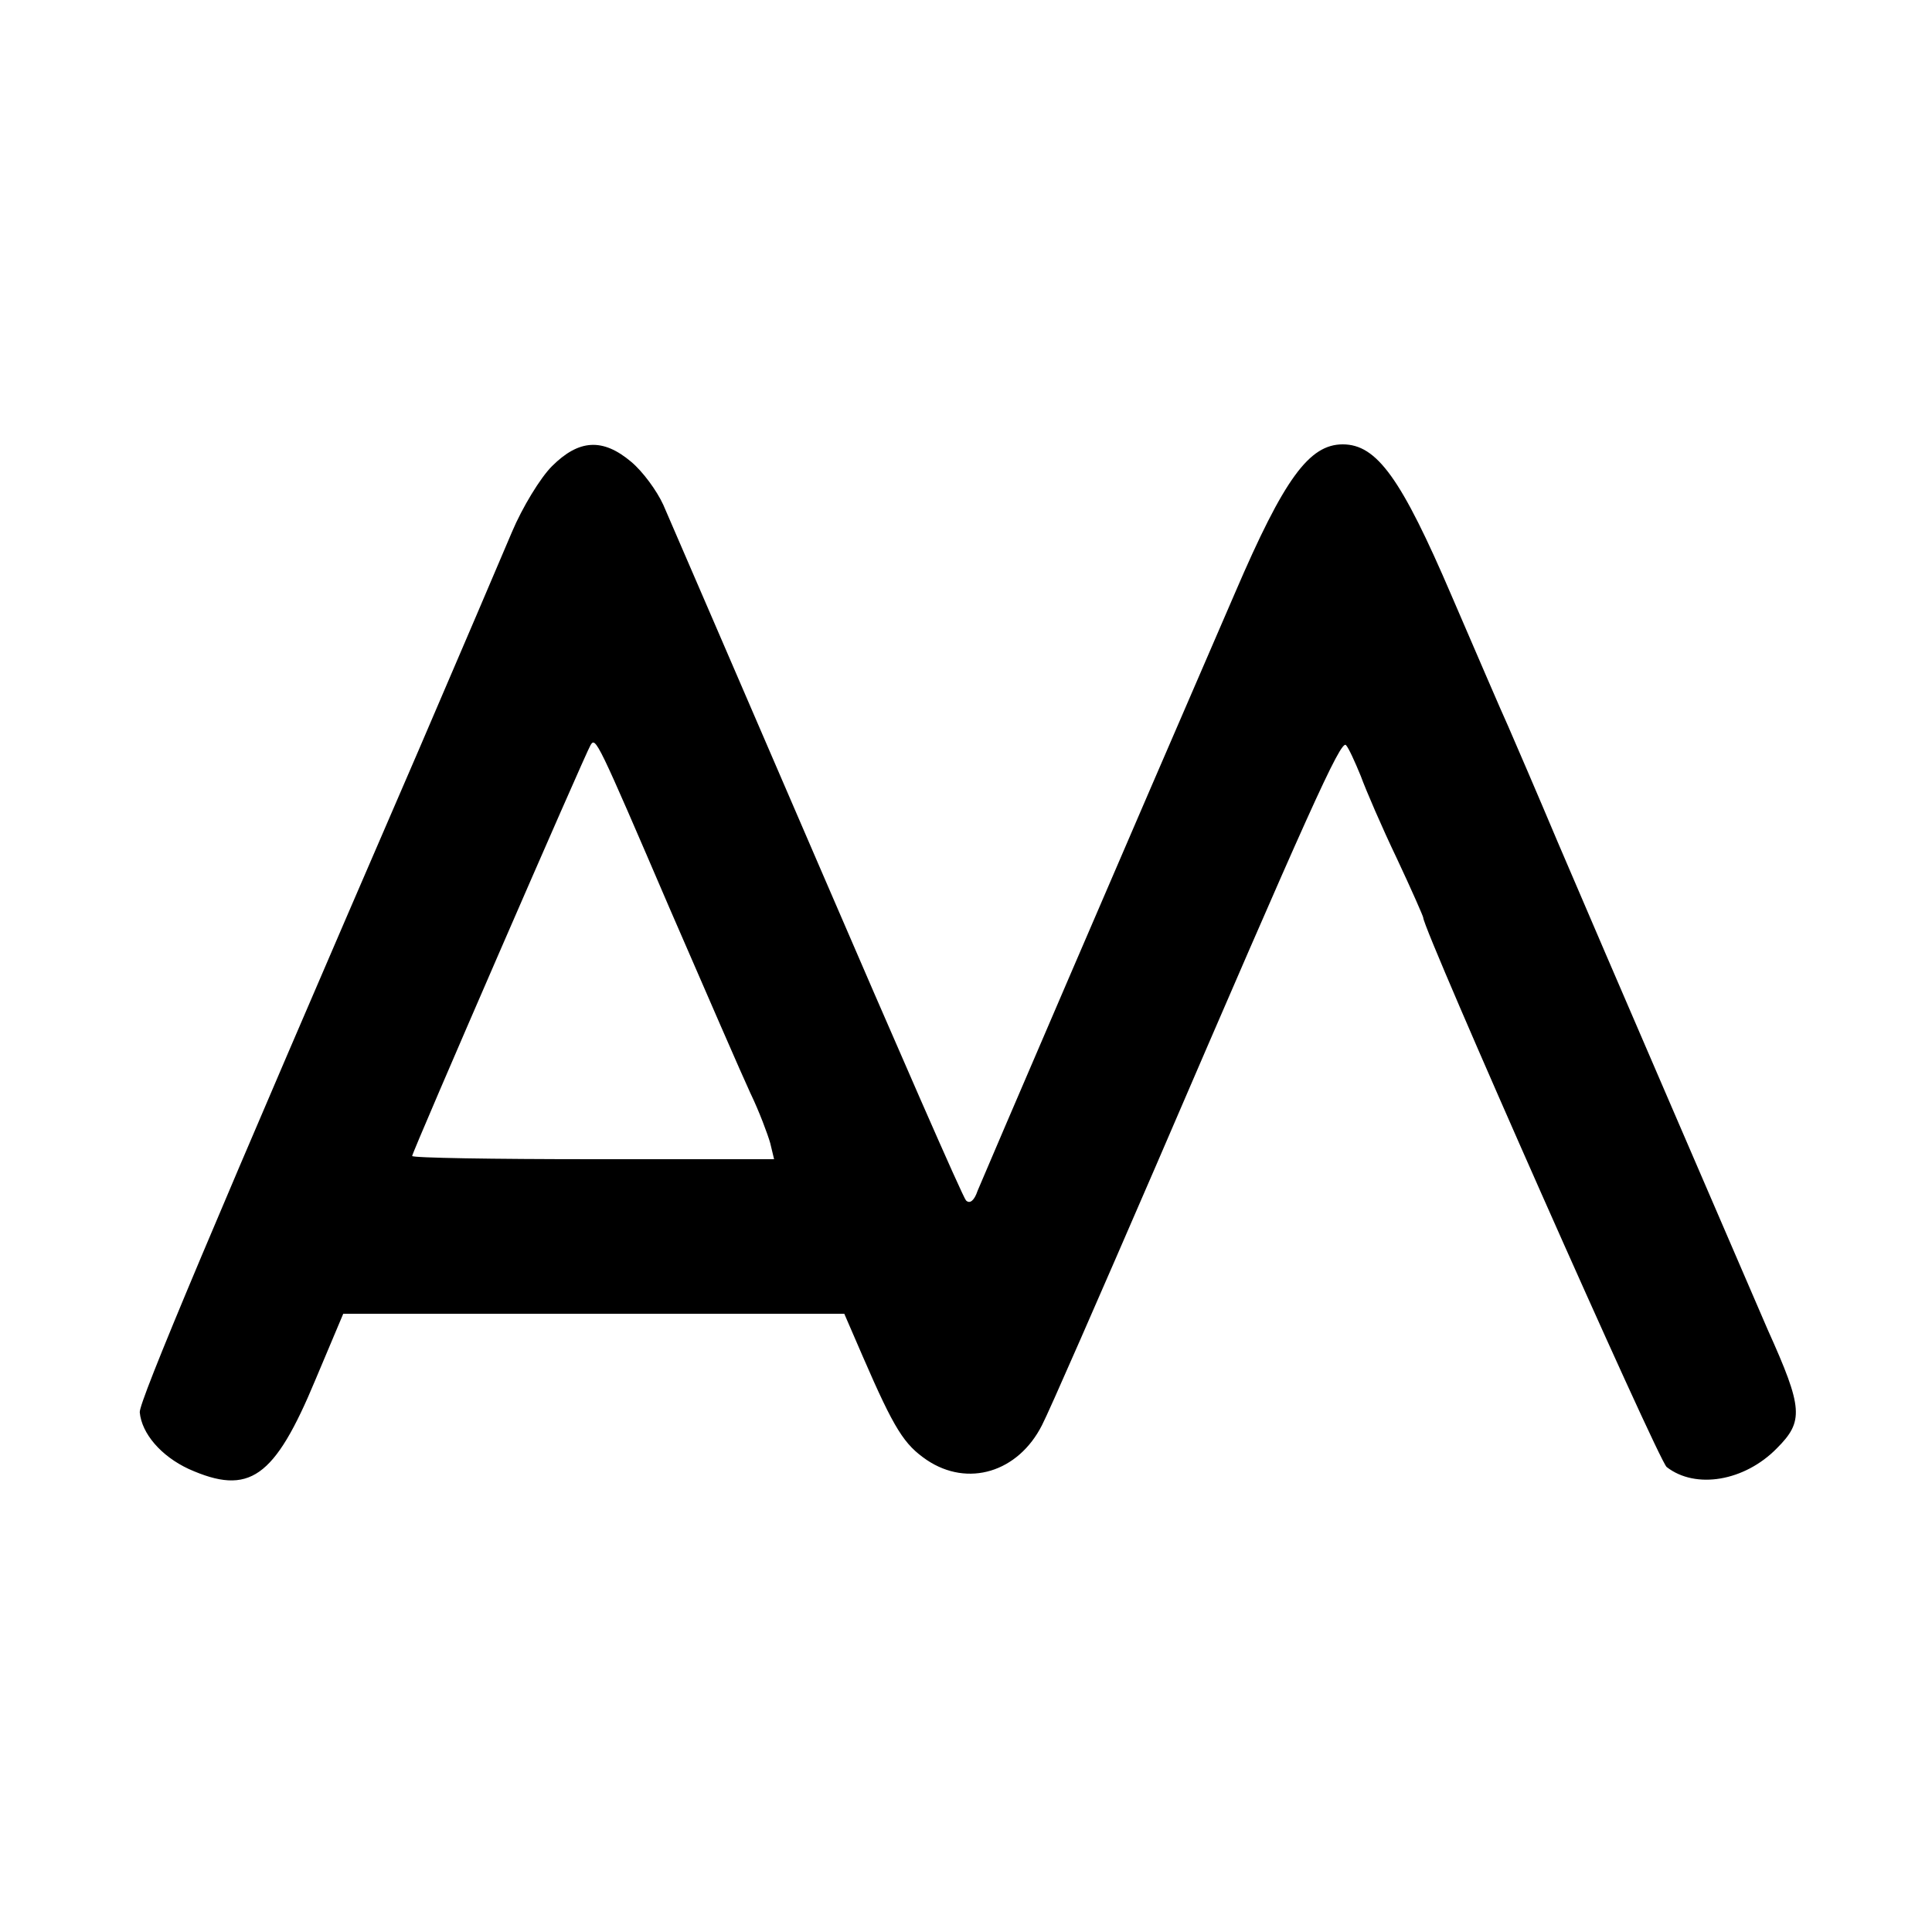
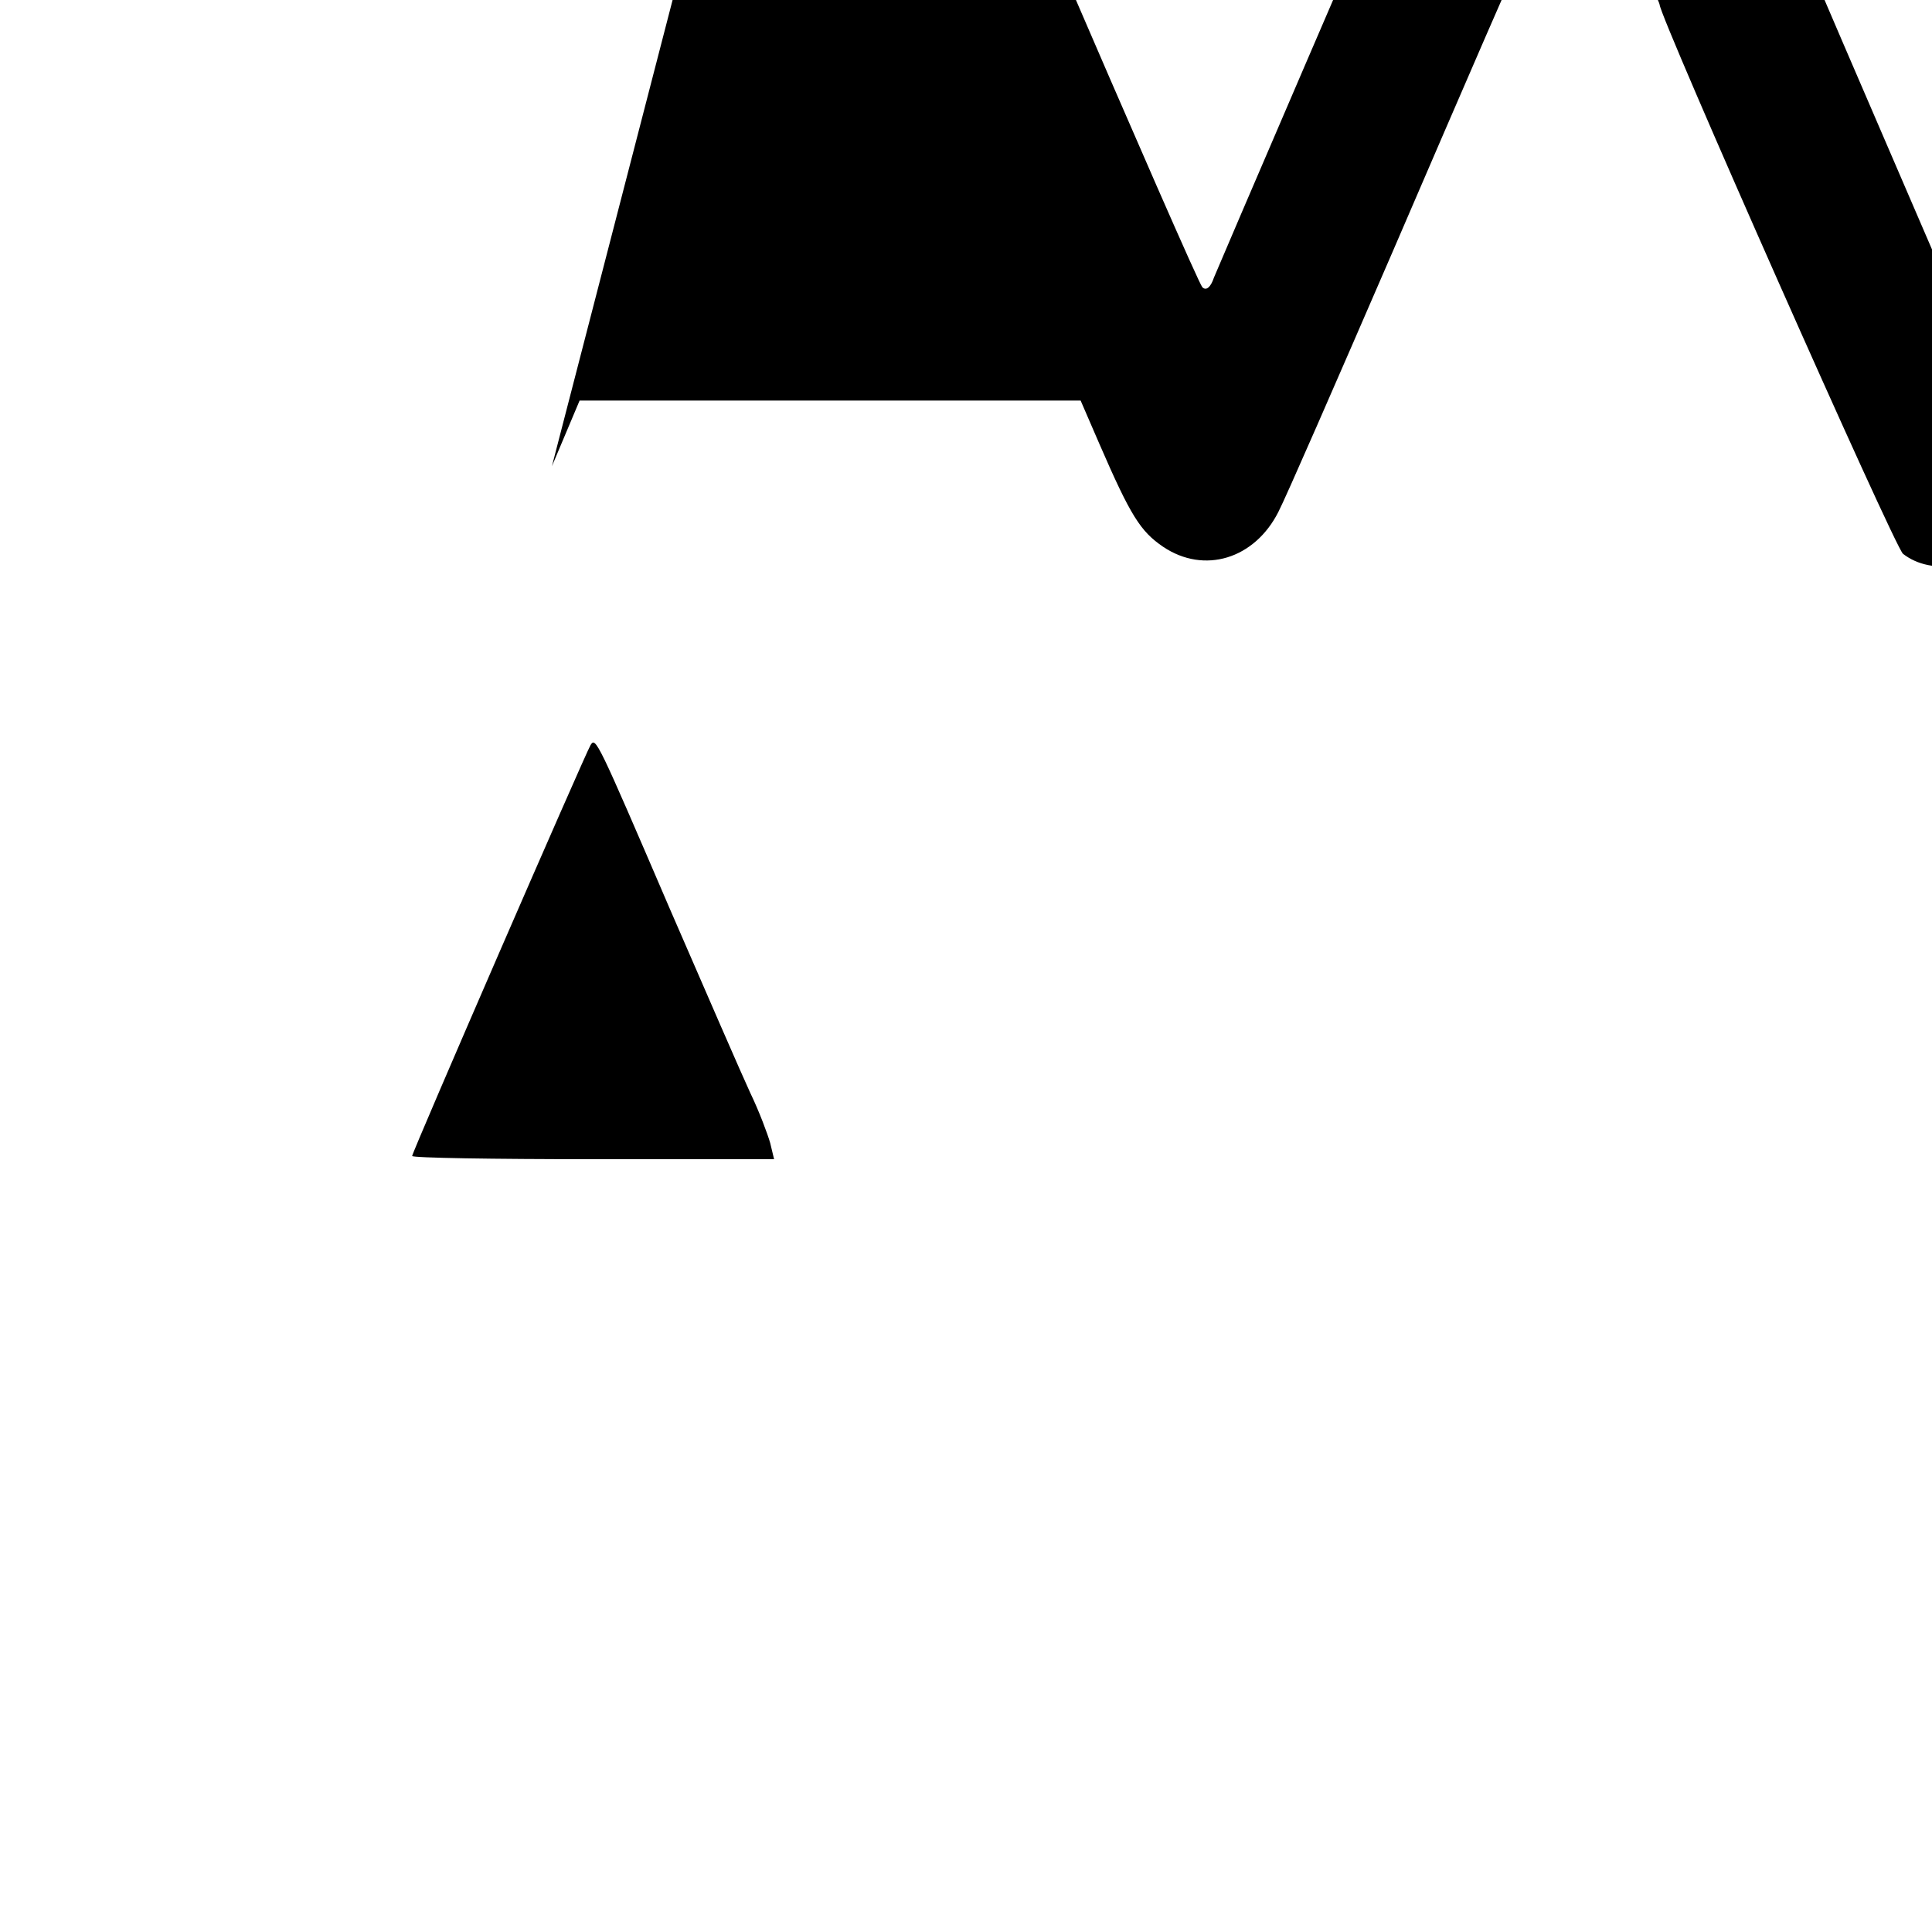
<svg xmlns="http://www.w3.org/2000/svg" version="1.0" width="300pt" height="300pt" viewBox="0 0 300 300" preserveAspectRatio="xMidYMid meet">
  <g transform="translate(0,300) scale(0.1,-0.1)" fill="#000000" stroke="none">
-     <path d="M857 2276 c-18 -18 -46 -64 -62 -102 -16 -38 -81 -190 -145 -339 -321 -742 -434 -1011 -433 -1028 3 -33 33 -68 76 -88 94 -42 133 -15 197 139 l43 102 389 0 389 0 29 -67 c49 -113 64 -136 99 -160 64 -43 142 -19 179 54 11 21 90 202 177 403 236 548 287 662 295 653 4 -4 14 -26 23 -48 8 -22 33 -80 56 -128 23 -49 41 -90 41 -92 0 -19 365 -843 378 -853 45 -35 121 -22 171 29 42 42 41 62 -14 184 -21 49 -263 609 -326 757 -32 76 -67 157 -77 180 -11 24 -50 115 -88 203 -78 182 -116 235 -169 235 -52 0 -91 -53 -167 -230 -169 -390 -391 -907 -400 -929 -5 -15 -12 -21 -18 -15 -5 5 -108 241 -230 524 -122 283 -230 533 -240 556 -10 22 -32 52 -50 67 -44 37 -81 35 -123 -7z m183 -687 c56 -129 112 -258 125 -286 14 -29 27 -64 31 -78 l6 -25 -281 0 c-155 0 -281 2 -281 5 0 6 269 625 277 638 8 13 10 9 123 -254z" />
+     <path d="M857 2276 l43 102 389 0 389 0 29 -67 c49 -113 64 -136 99 -160 64 -43 142 -19 179 54 11 21 90 202 177 403 236 548 287 662 295 653 4 -4 14 -26 23 -48 8 -22 33 -80 56 -128 23 -49 41 -90 41 -92 0 -19 365 -843 378 -853 45 -35 121 -22 171 29 42 42 41 62 -14 184 -21 49 -263 609 -326 757 -32 76 -67 157 -77 180 -11 24 -50 115 -88 203 -78 182 -116 235 -169 235 -52 0 -91 -53 -167 -230 -169 -390 -391 -907 -400 -929 -5 -15 -12 -21 -18 -15 -5 5 -108 241 -230 524 -122 283 -230 533 -240 556 -10 22 -32 52 -50 67 -44 37 -81 35 -123 -7z m183 -687 c56 -129 112 -258 125 -286 14 -29 27 -64 31 -78 l6 -25 -281 0 c-155 0 -281 2 -281 5 0 6 269 625 277 638 8 13 10 9 123 -254z" />
  </g>
</svg>